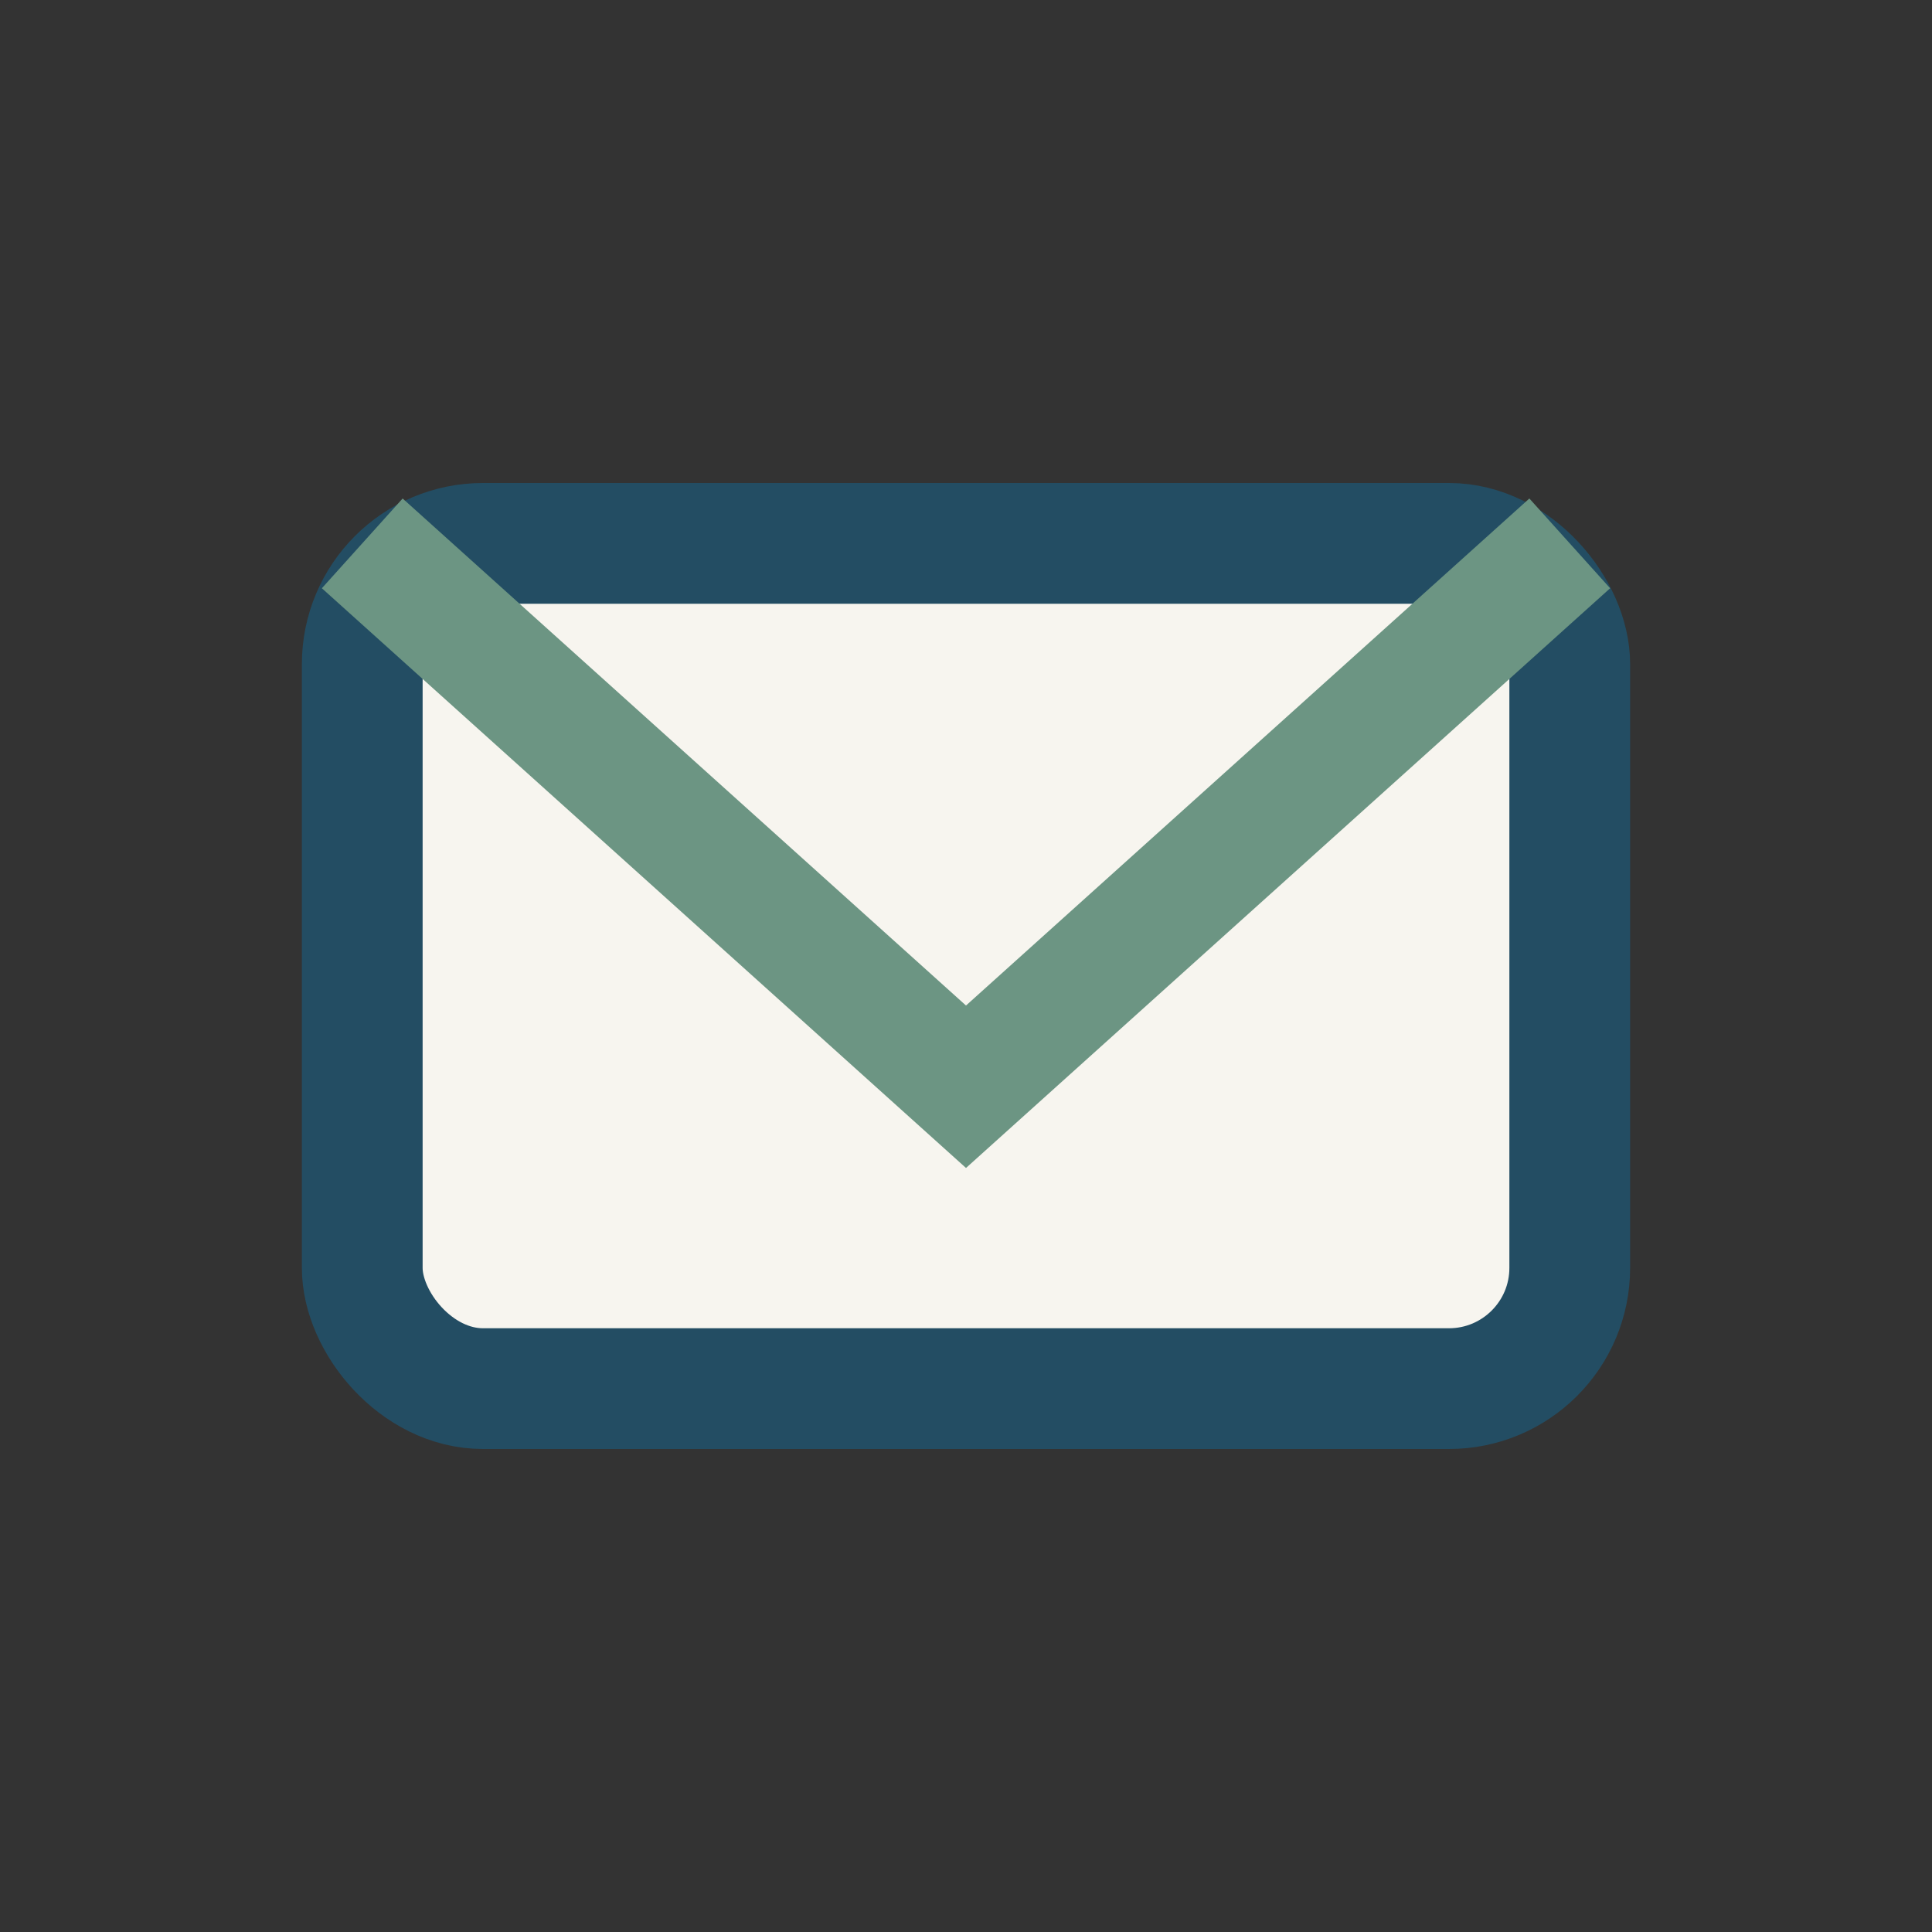
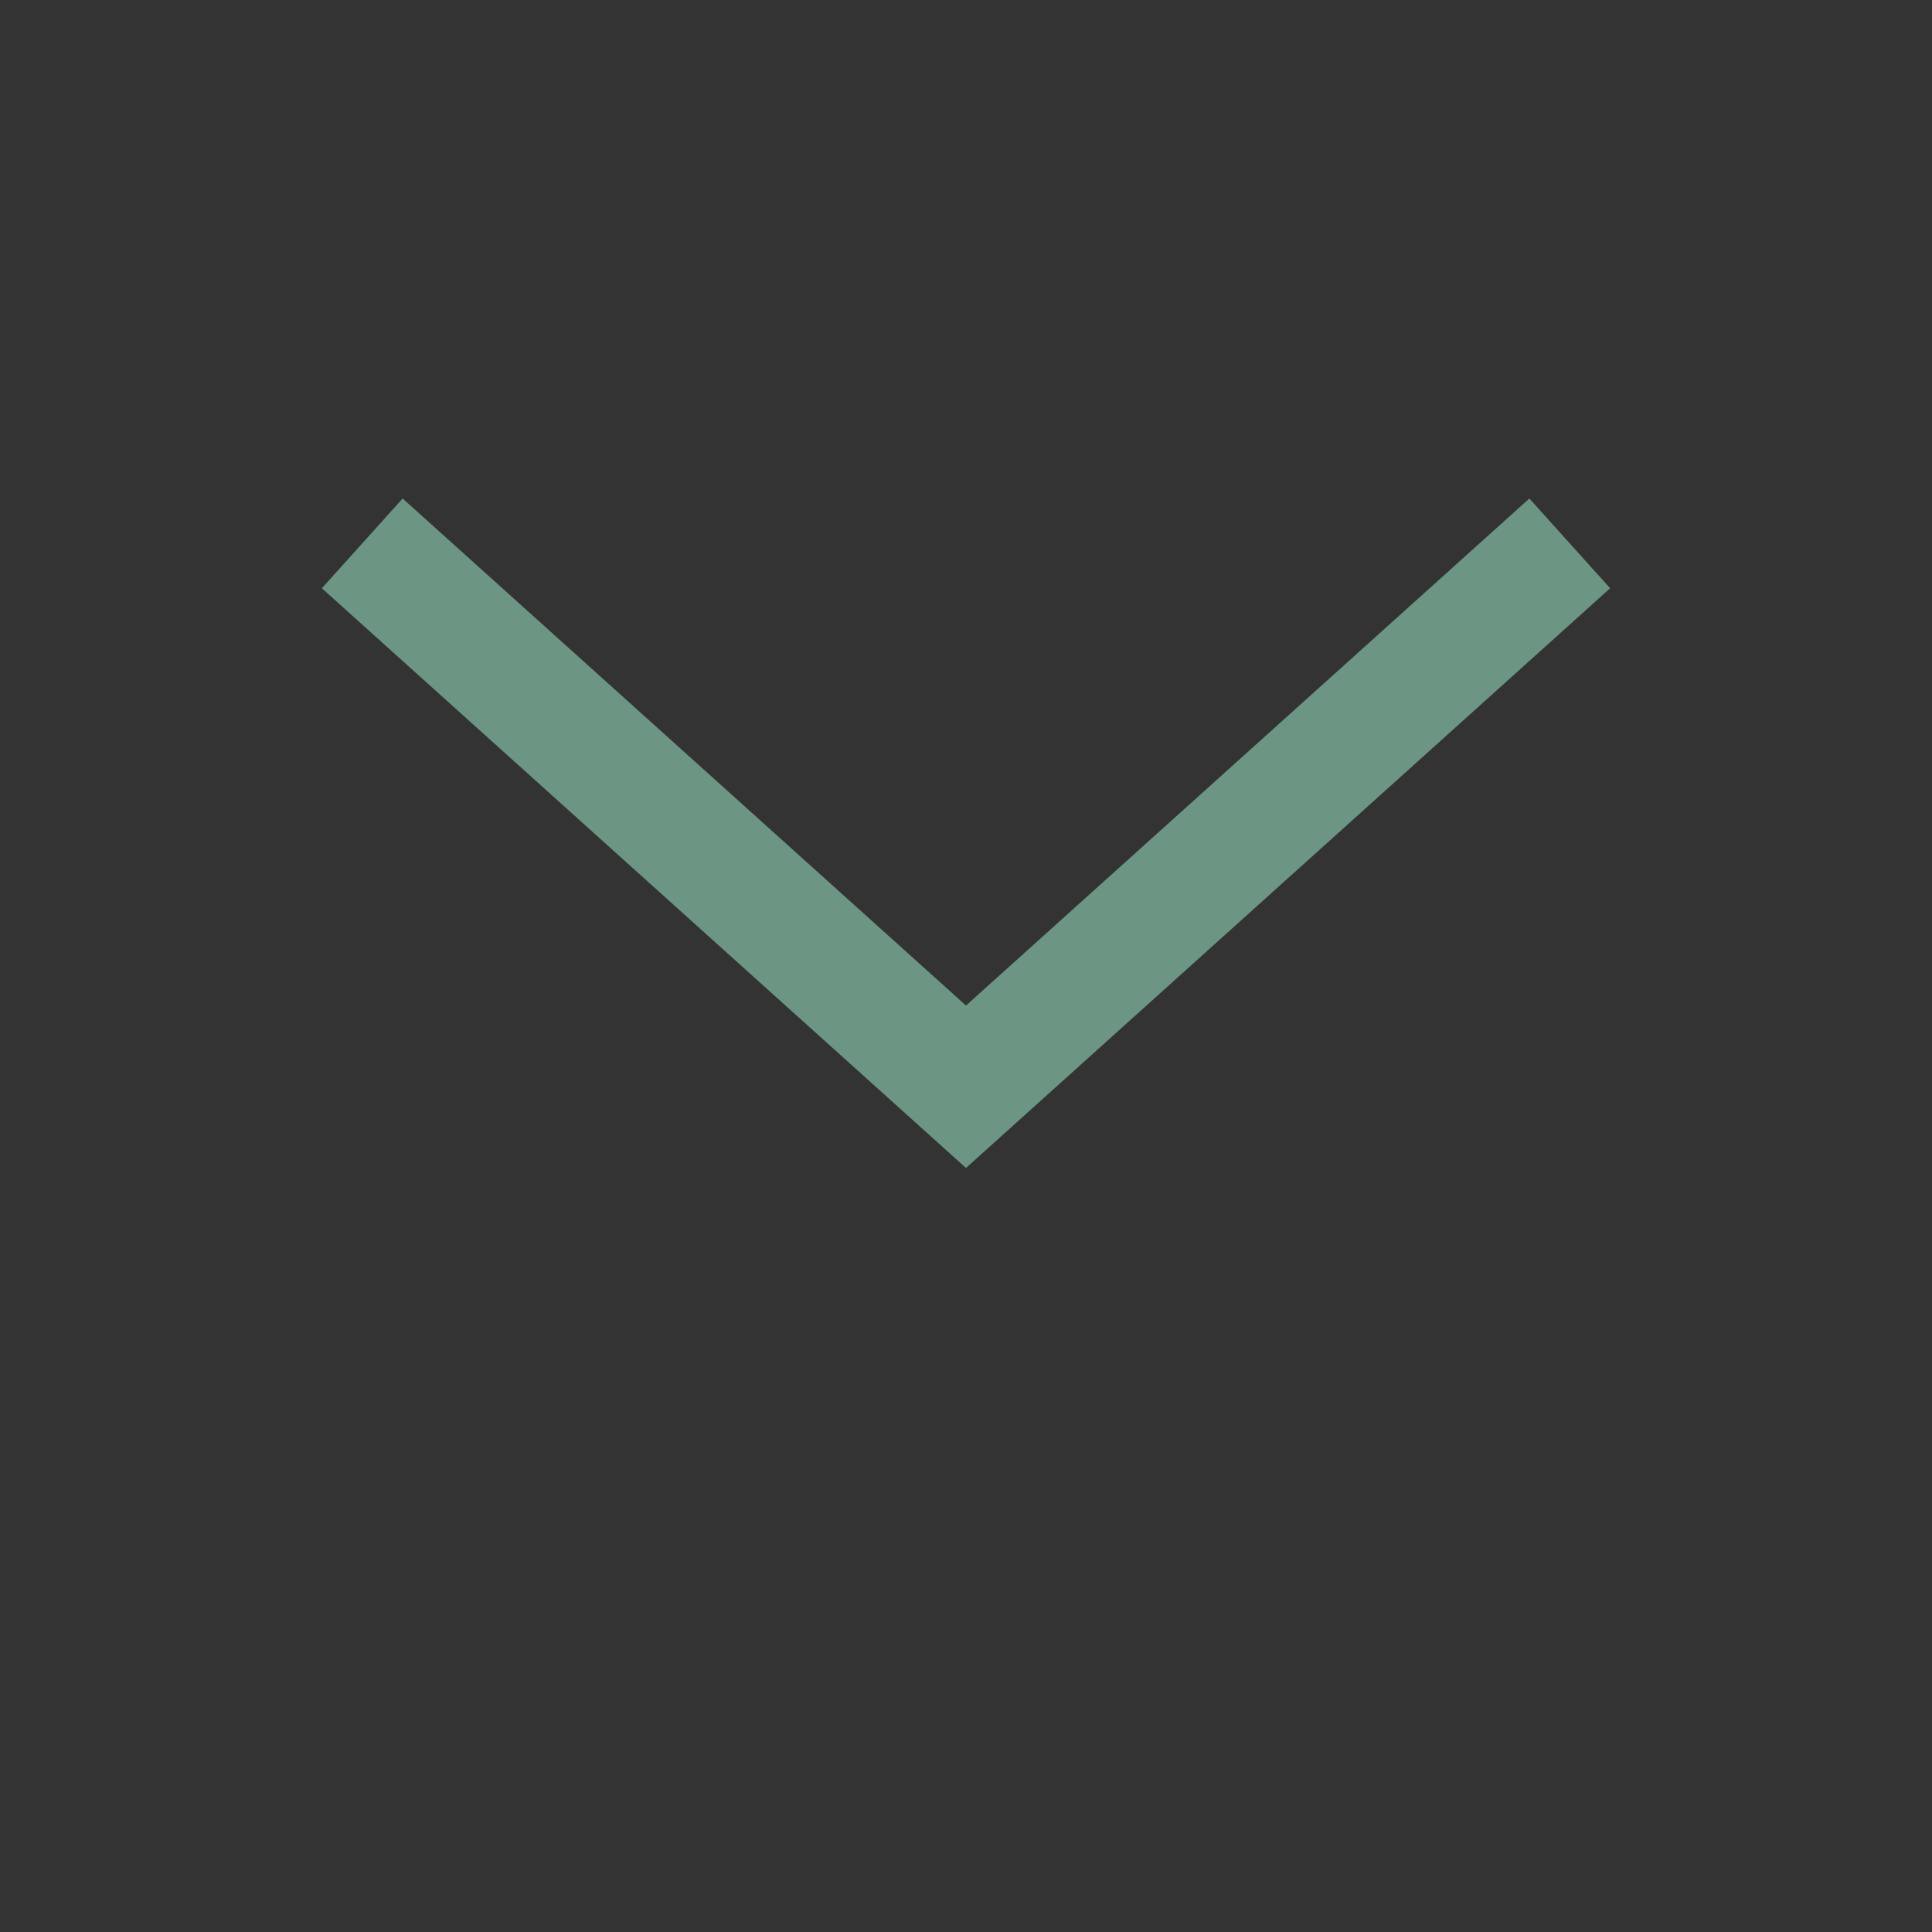
<svg xmlns="http://www.w3.org/2000/svg" width="32" height="32" viewBox="0 0 32 32">
  <rect x="0" y="0" width="32" height="32" fill="#333333" stroke="none" />
-   <rect x="6" y="9" width="20" height="14" rx="2" fill="#F7F5EF" stroke="#234D63" stroke-width="2" />
  <path d="M6 9l10 9 10-9" fill="none" stroke="#6C9583" stroke-width="2" />
</svg>